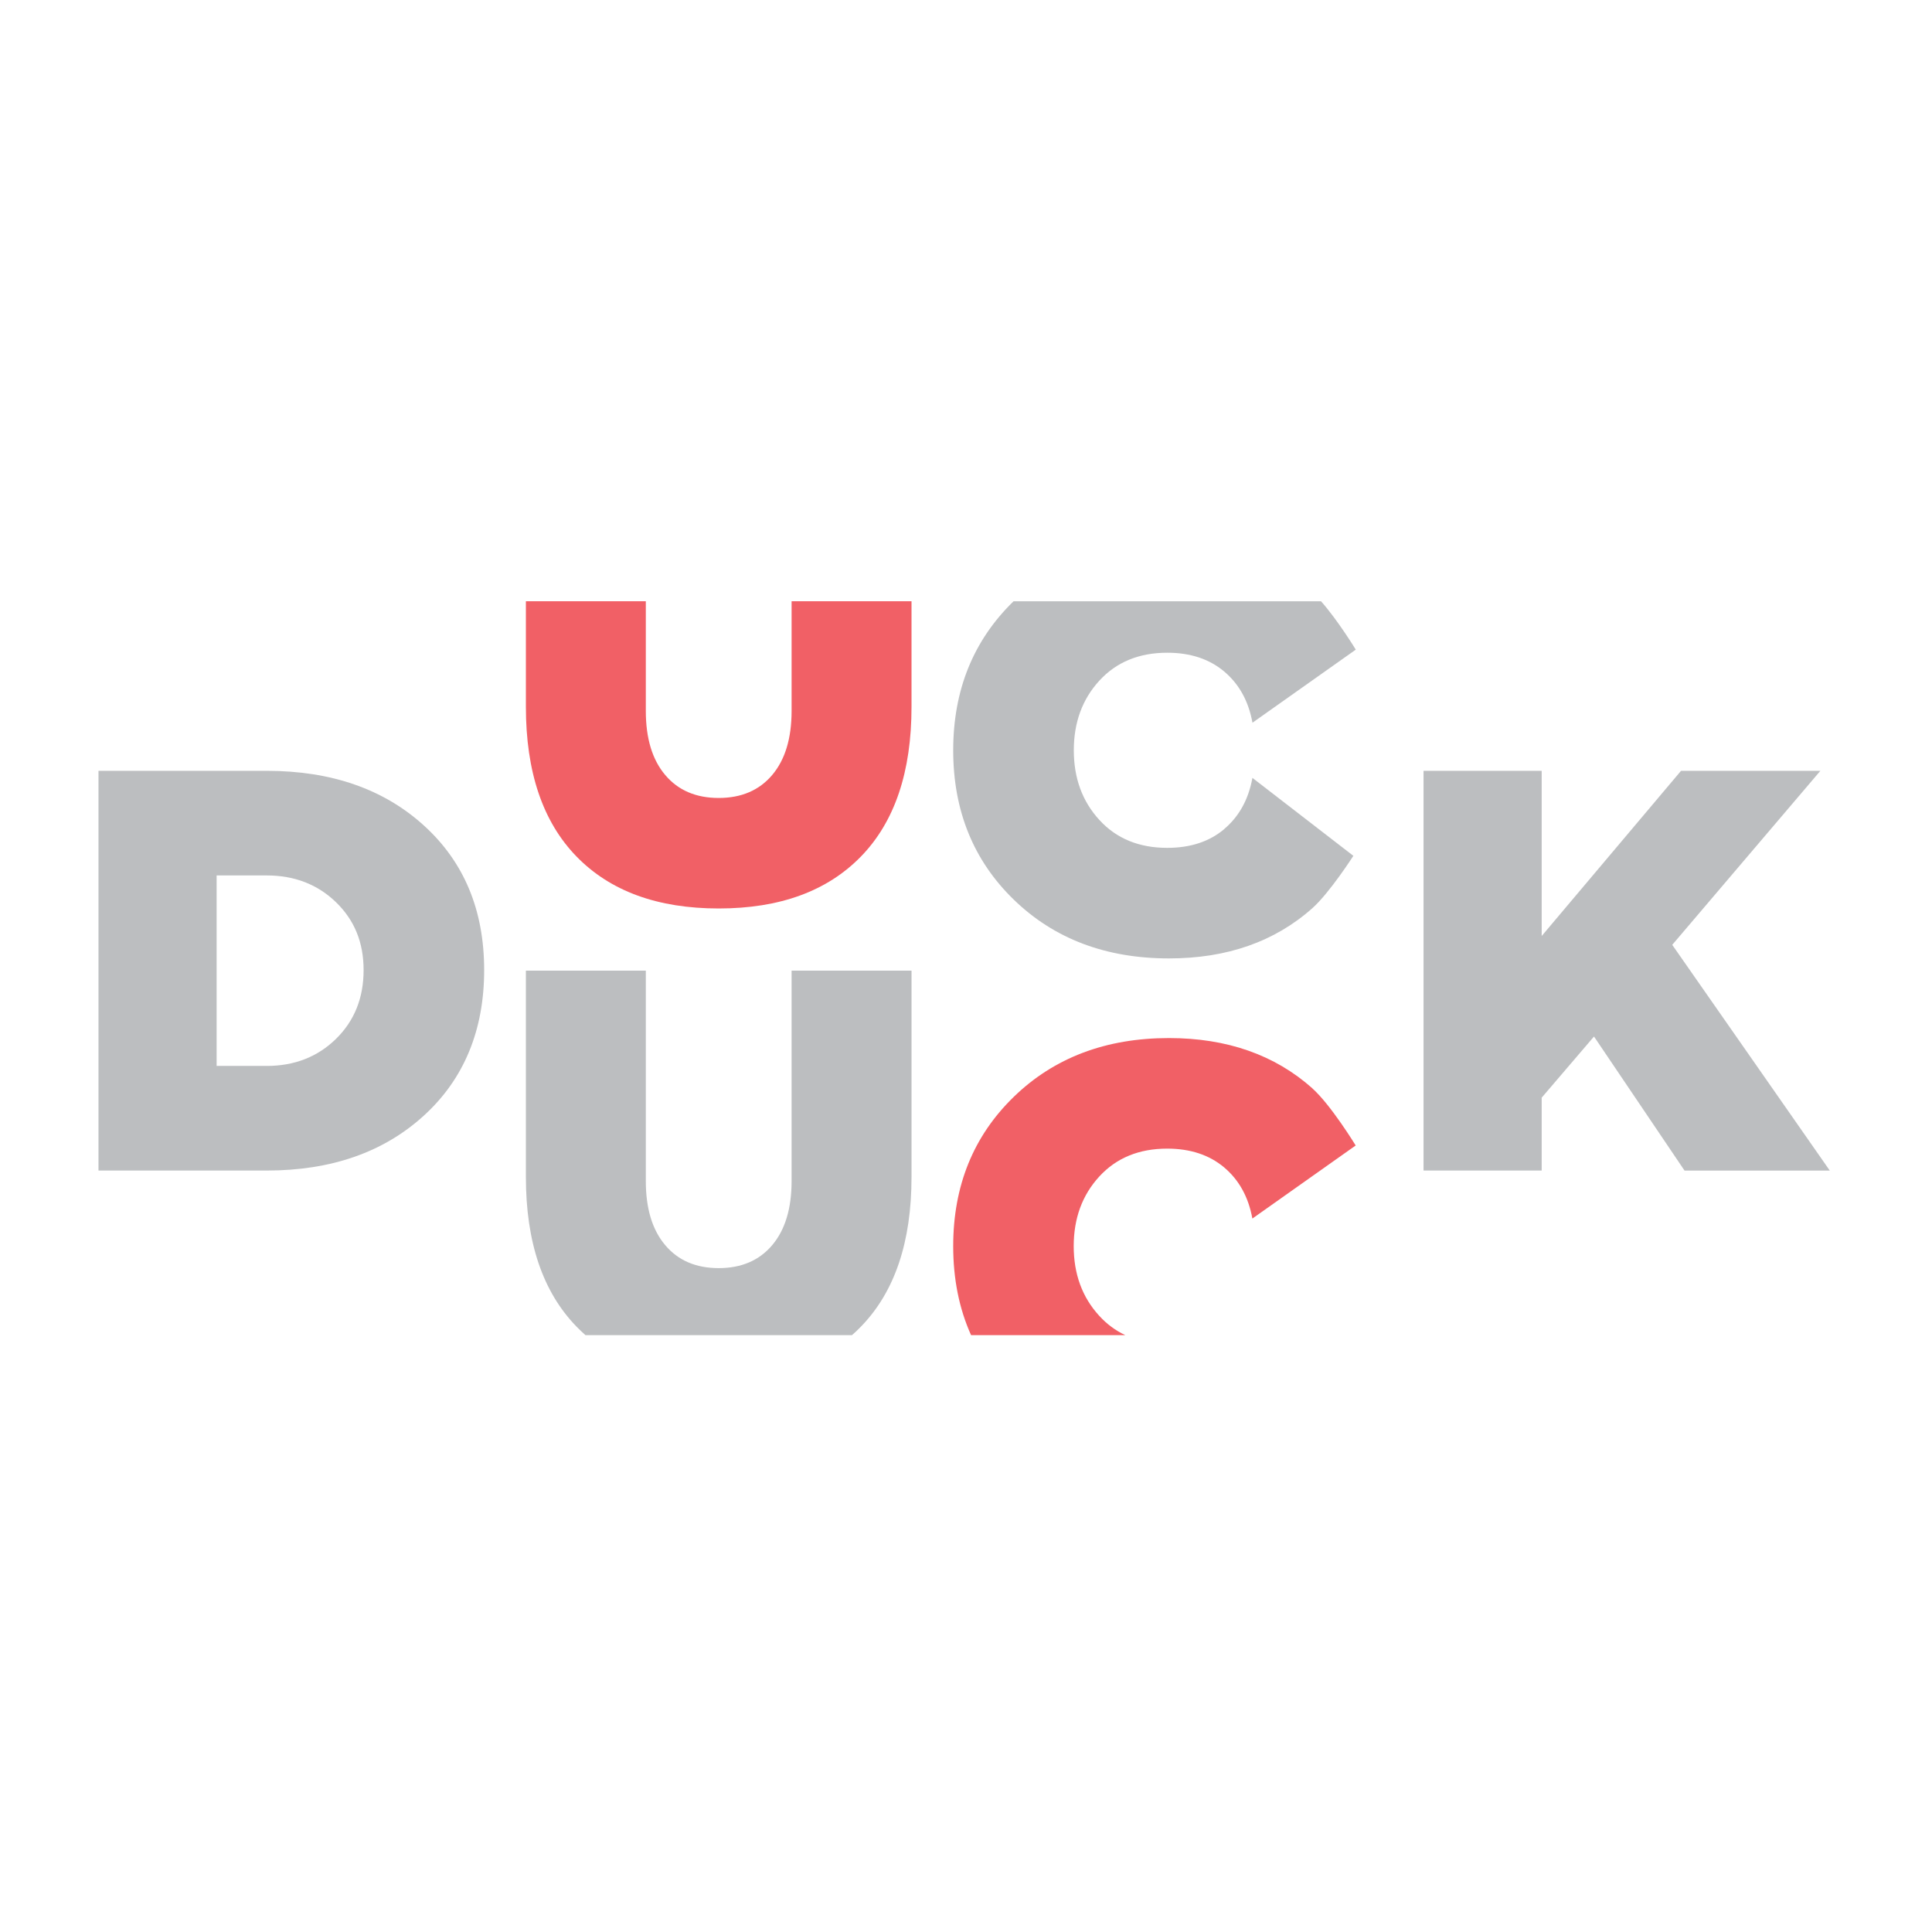
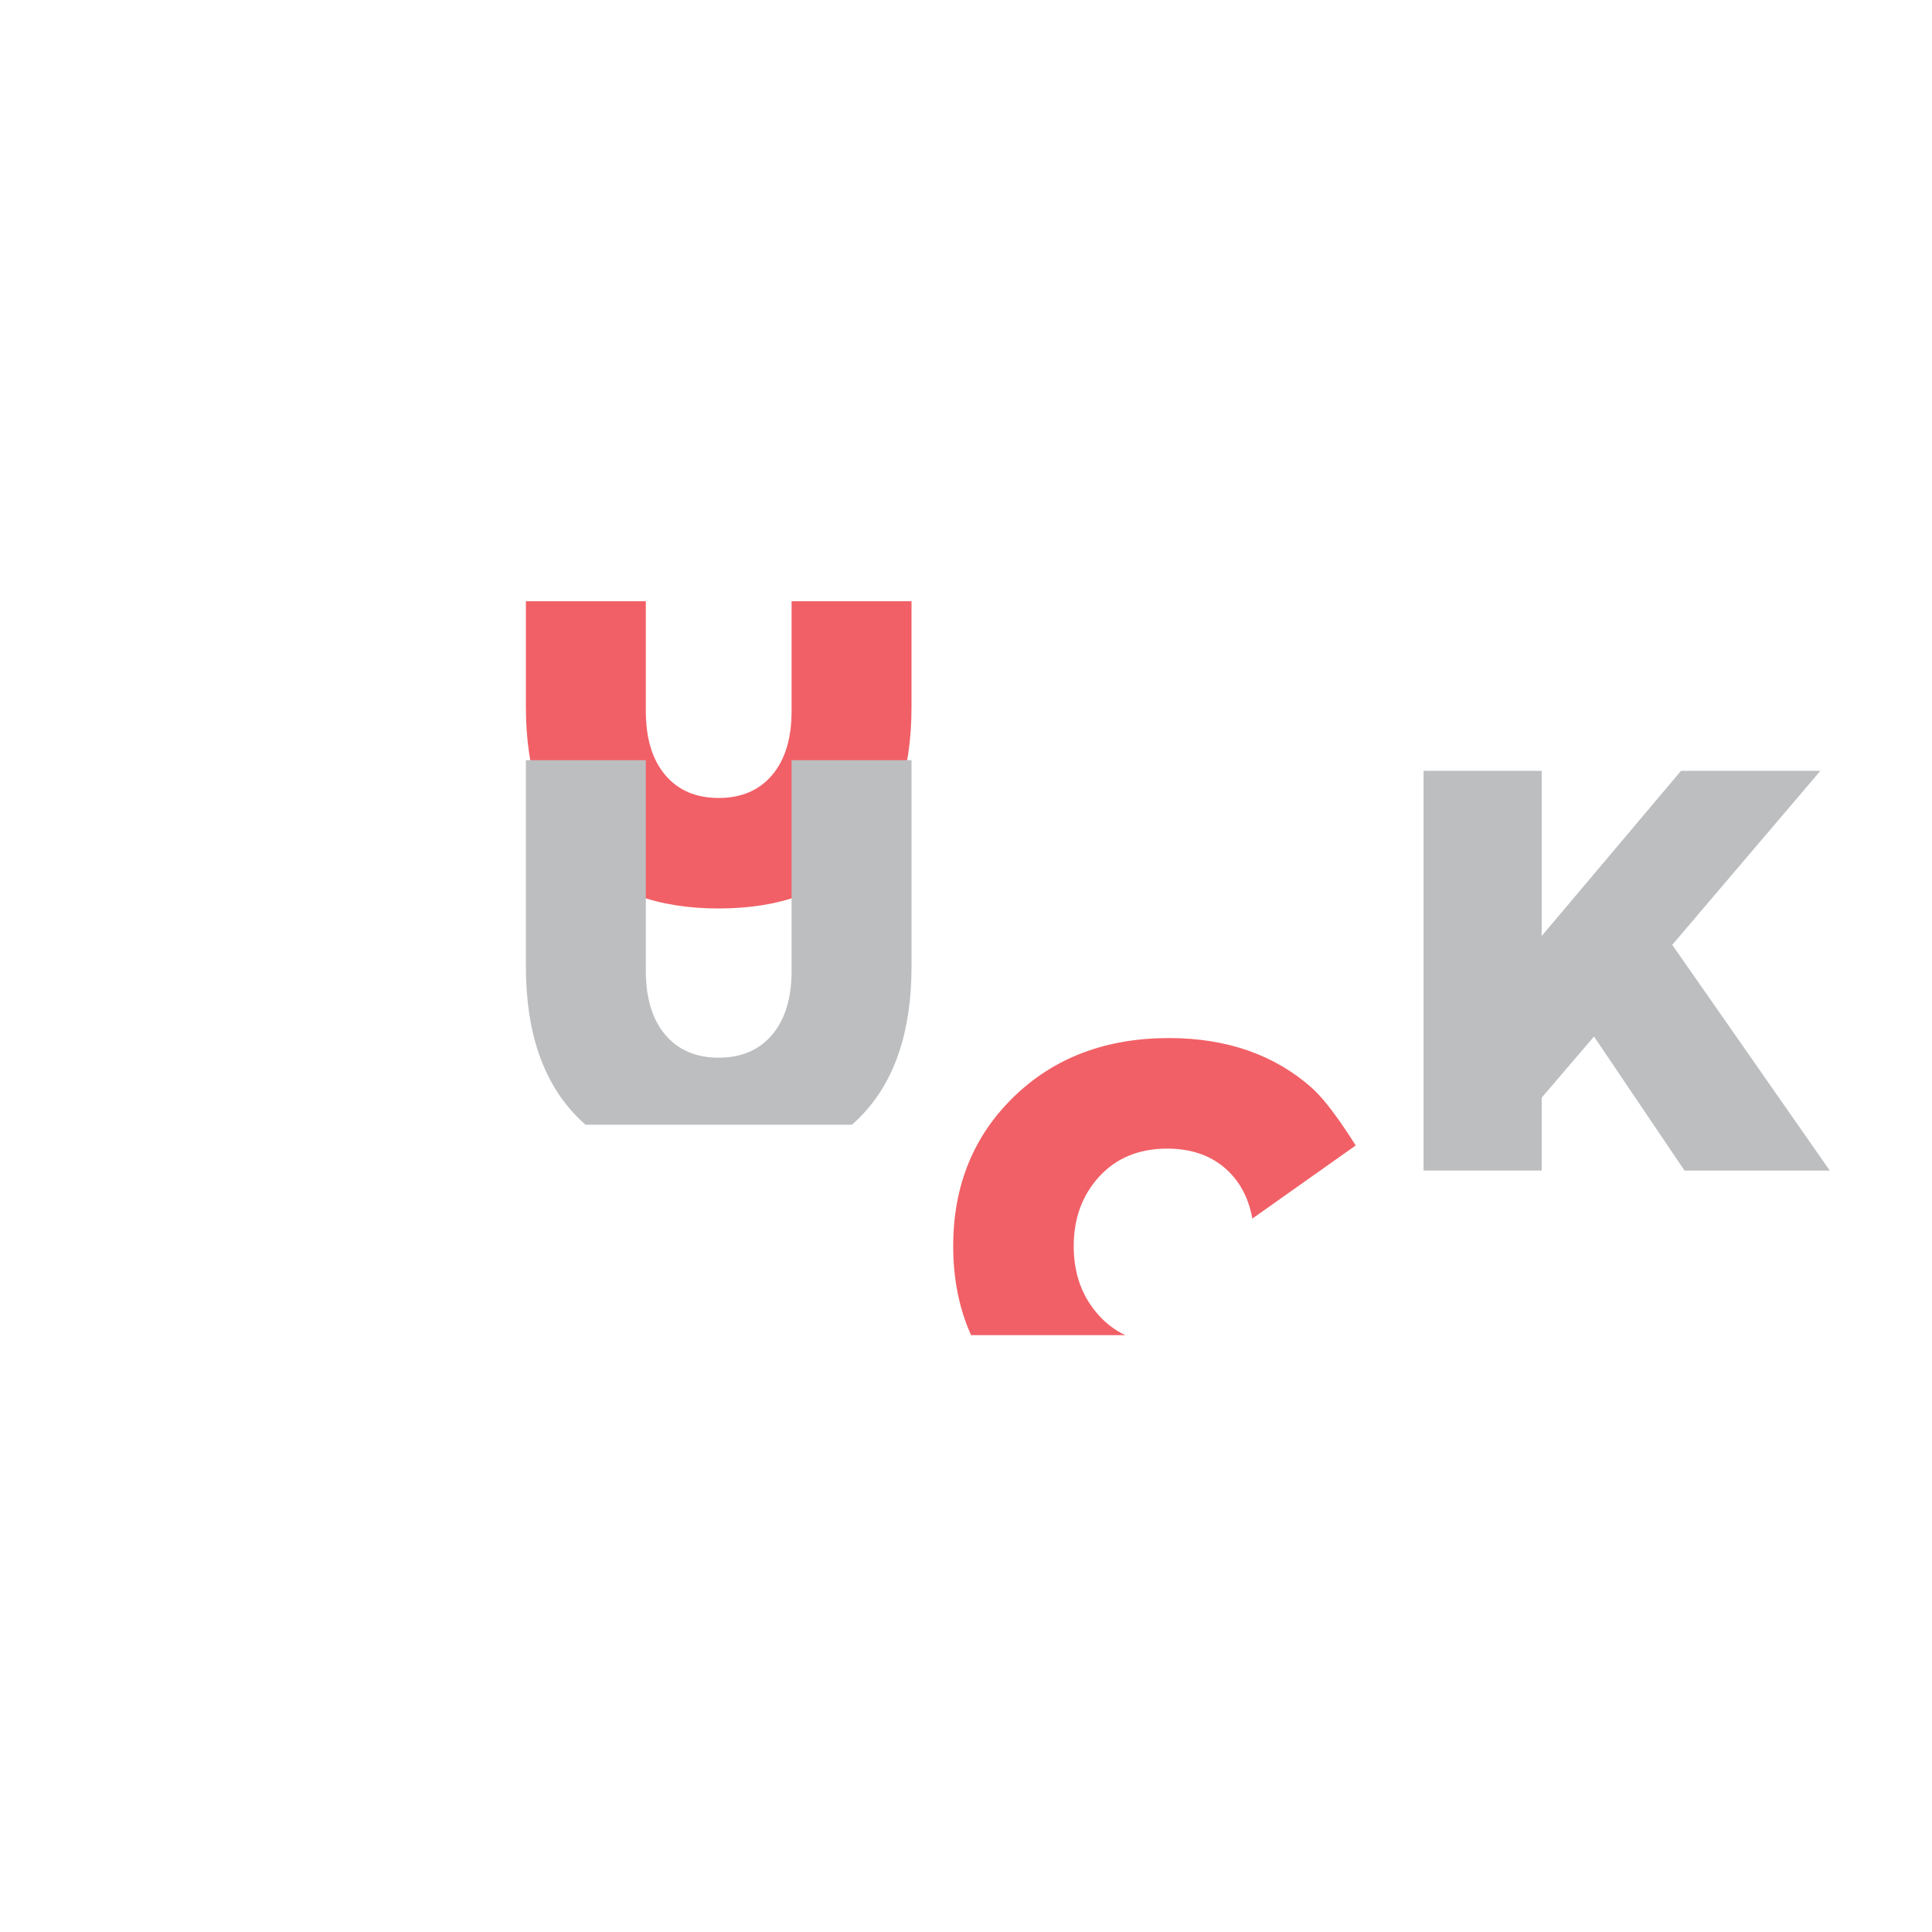
<svg xmlns="http://www.w3.org/2000/svg" id="Layer_1" data-name="Layer 1" viewBox="0 0 400 400">
  <defs>
    <style>
      .cls-1 {
        fill: #f16066;
      }

      .cls-1, .cls-2 {
        stroke-width: 0px;
      }

      .cls-2 {
        fill: #bcbec0;
      }
    </style>
  </defs>
-   <path class="cls-2" d="M55.2,159.59c13.39,0,24.24,3.77,32.56,11.32,8.32,7.55,12.48,17.53,12.48,29.94s-4.16,22.54-12.48,30.12c-8.32,7.59-19.17,11.38-32.56,11.38H20.39v-82.76h34.81ZM55.2,220.69c5.76,0,10.55-1.87,14.36-5.6,3.81-3.73,5.72-8.48,5.72-14.24s-1.91-10.36-5.72-14.06c-3.81-3.69-8.6-5.54-14.36-5.54h-10.35v39.43h10.35Z" />
  <path class="cls-1" d="M163.89,124.48v22.71c0,5.68-1.34,10.1-4.02,13.27-2.67,3.16-6.37,4.75-11.07,4.75s-8.4-1.58-11.07-4.75c-2.68-3.16-4.02-7.58-4.02-13.27v-22.71h-24.83v21.86c0,13.47,3.49,23.8,10.47,30.98,6.98,7.18,16.8,10.77,29.45,10.77s22.47-3.59,29.46-10.77c6.98-7.18,10.46-17.51,10.46-30.98v-21.86h-24.83Z" />
-   <path class="cls-2" d="M163.89,200.96v43.57c0,5.68-1.34,10.1-4.02,13.27-2.67,3.16-6.37,4.75-11.07,4.75s-8.4-1.58-11.07-4.75c-2.68-3.16-4.02-7.59-4.02-13.27v-43.57h-24.83v42.72c0,13.47,3.49,23.79,10.47,30.97.6.62,1.22,1.21,1.87,1.78h55.17c.65-.56,1.27-1.16,1.87-1.78,6.98-7.18,10.46-17.5,10.46-30.97v-42.72h-24.83Z" />
-   <path class="cls-2" d="M253.47,171.65c-3.08,2.6-7.02,3.89-11.8,3.89-5.84,0-10.53-1.92-14.06-5.78-3.53-3.85-5.29-8.66-5.29-14.42s1.76-10.57,5.29-14.42c3.53-3.85,8.22-5.78,14.06-5.78,4.78,0,8.72,1.3,11.8,3.9,3.08,2.6,5.03,6.13,5.84,10.59l21.39-15.13s-3.71-6.08-7.19-10.01h-63.67c-8.33,8.11-12.49,18.39-12.49,30.86s4.18,22.8,12.54,30.91c8.35,8.11,19.07,12.17,32.13,12.17,12.01,0,21.91-3.47,29.7-10.41,3.57-3.18,8.48-10.83,8.48-10.83l-20.9-16.14c-.81,4.46-2.76,7.99-5.84,10.59Z" />
+   <path class="cls-2" d="M163.89,200.96c0,5.68-1.34,10.1-4.02,13.27-2.67,3.16-6.37,4.75-11.07,4.75s-8.4-1.58-11.07-4.75c-2.68-3.16-4.02-7.59-4.02-13.27v-43.57h-24.83v42.72c0,13.47,3.49,23.79,10.47,30.97.6.62,1.22,1.21,1.87,1.78h55.17c.65-.56,1.27-1.16,1.87-1.78,6.98-7.18,10.46-17.5,10.46-30.97v-42.72h-24.83Z" />
  <path class="cls-1" d="M271.72,225.33c-7.79-6.93-17.69-10.41-29.7-10.41-13.06,0-23.78,4.06-32.13,12.17-8.36,8.12-12.54,18.42-12.54,30.92,0,6.79,1.23,12.93,3.7,18.42h31.94c-2.03-.95-3.83-2.28-5.4-4-3.53-3.85-5.29-8.66-5.29-14.42s1.76-10.57,5.29-14.42c3.53-3.85,8.22-5.78,14.06-5.78,4.78,0,8.72,1.3,11.8,3.89,3.08,2.6,5.03,6.13,5.84,10.59l21.39-15.13s-5.12-8.39-8.98-11.83Z" />
  <path class="cls-2" d="M348.76,242.35l-18.74-27.75-10.83,12.66v15.09h-24.46v-82.76h24.46v34.2l28.85-34.2h28.85l-30.67,36.03,32.62,46.74h-30.06Z" />
</svg>